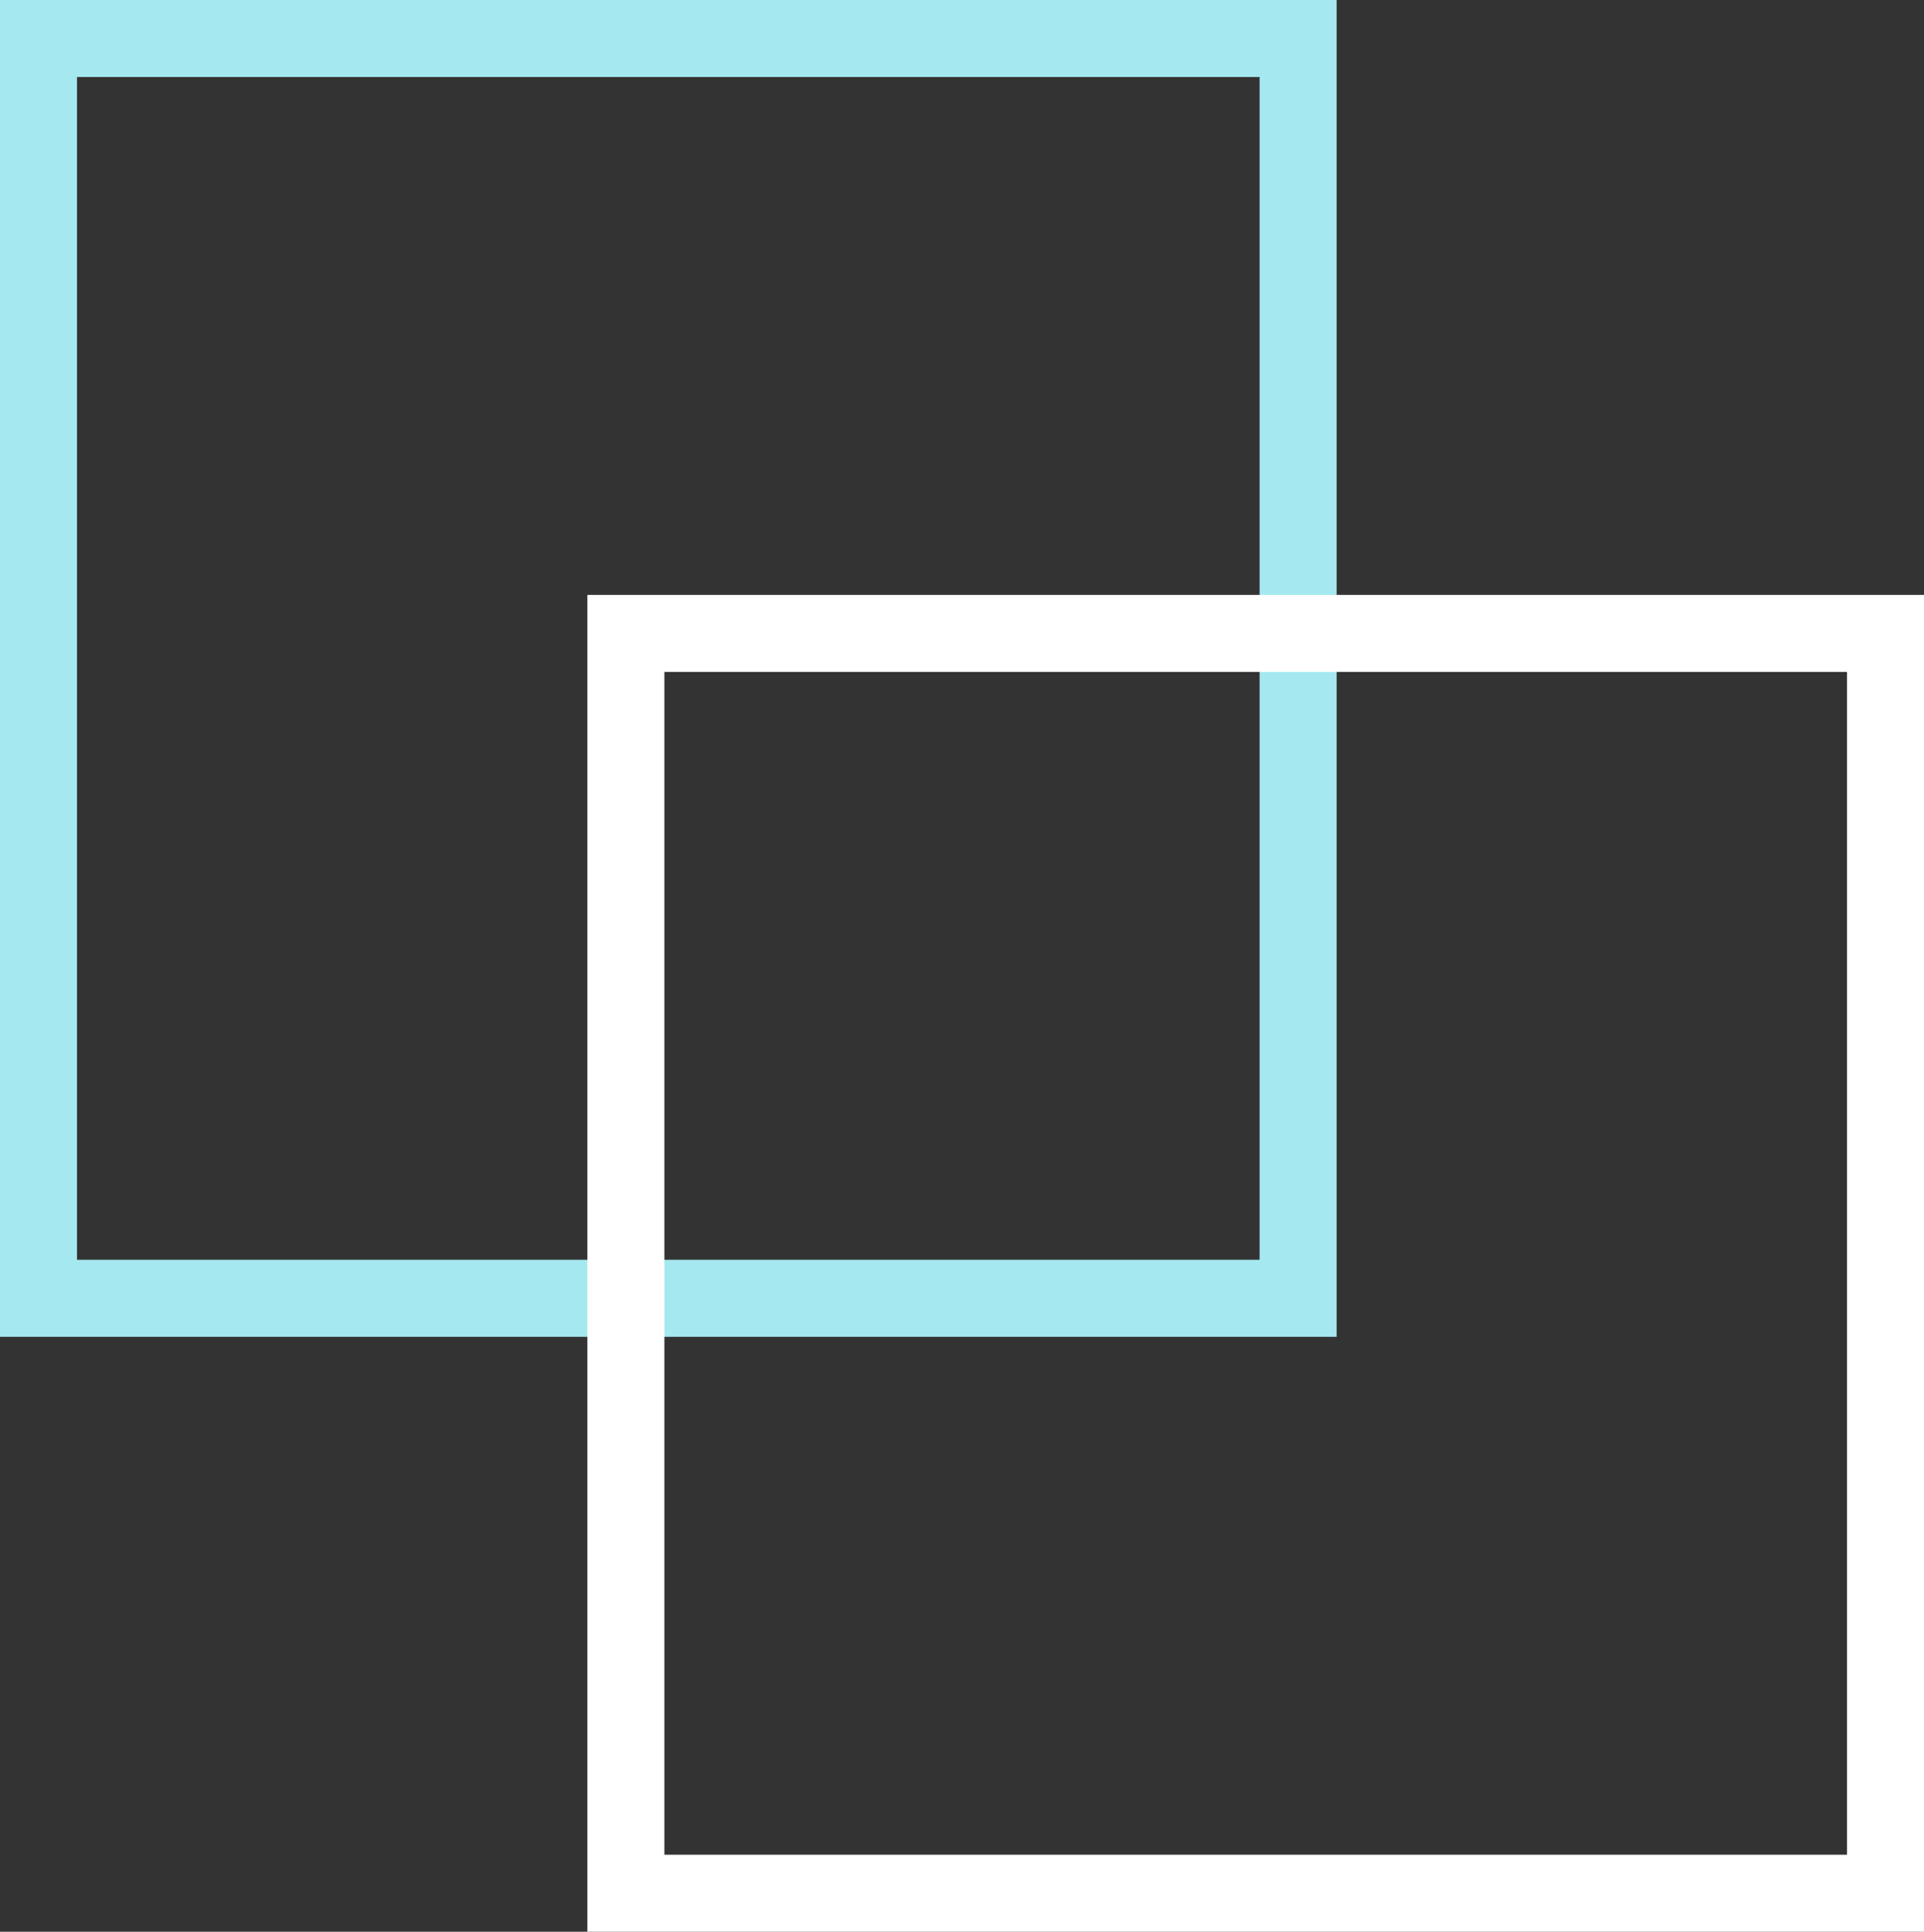
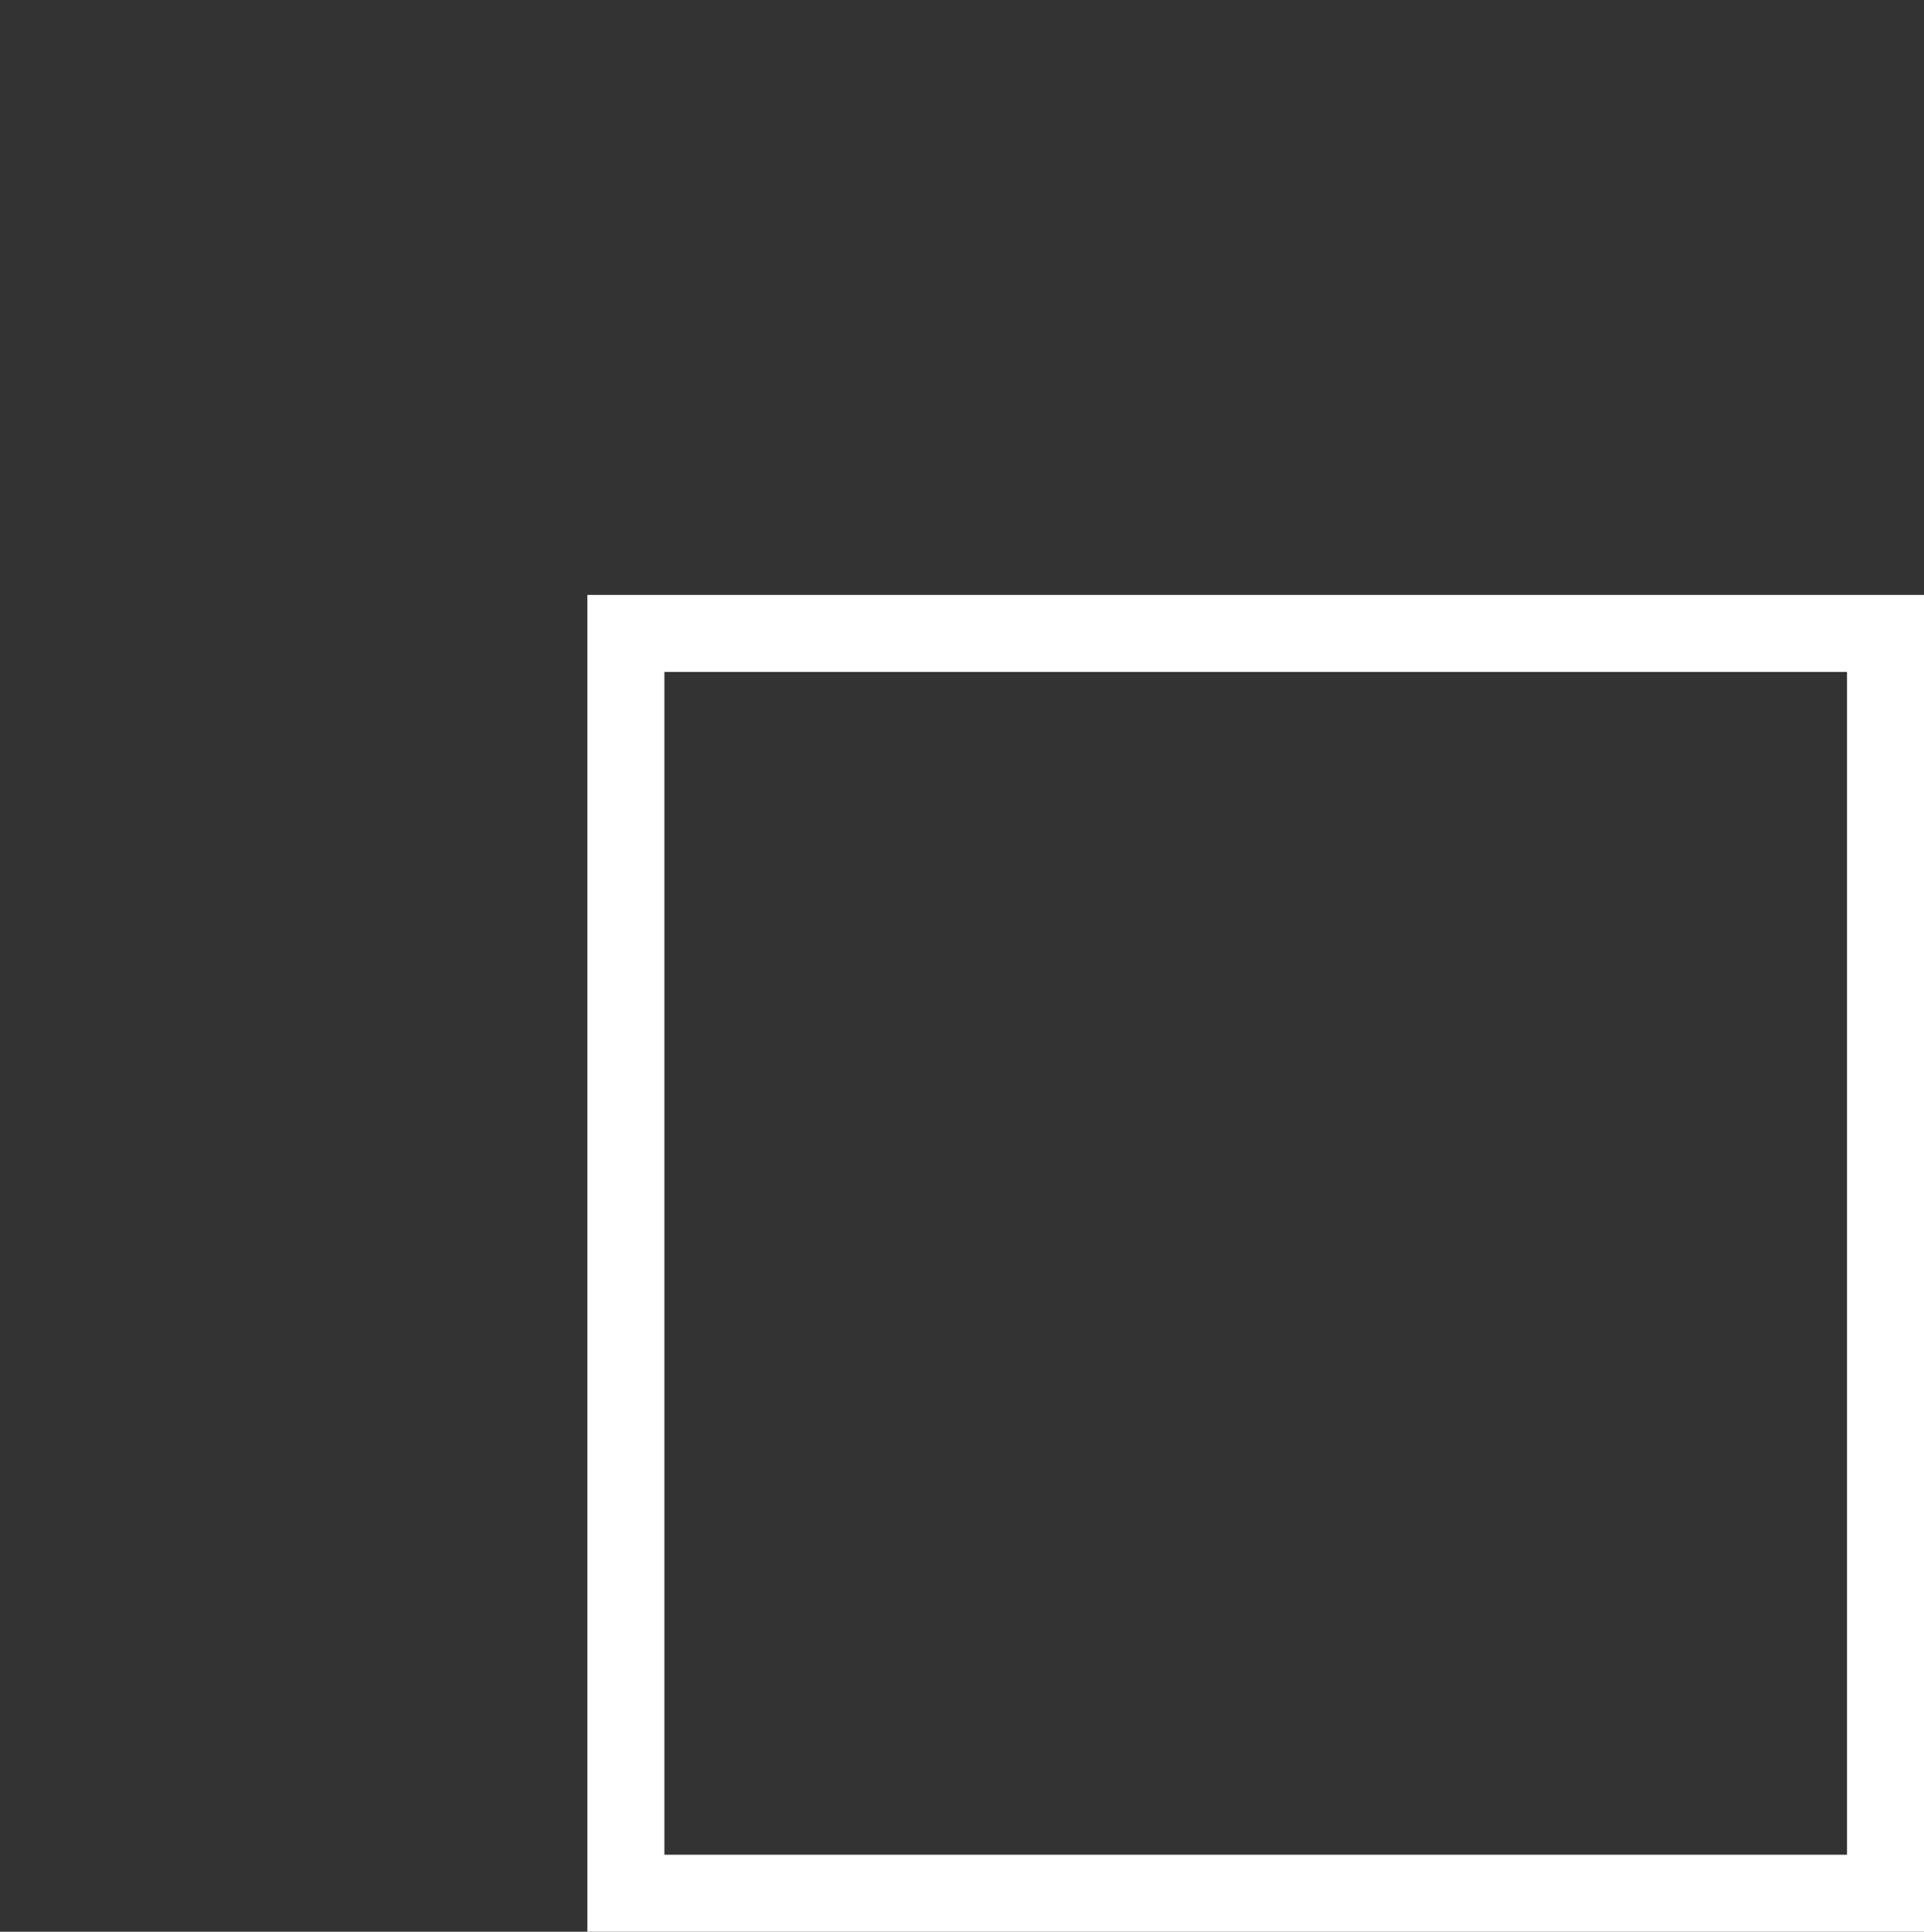
<svg xmlns="http://www.w3.org/2000/svg" width="100px" height="100.386px" viewBox="0 0 100 100.386" version="1.1">
  <rect x="0" y="0" width="100" height="100.386" fill="#333333" stroke="none" />
  <title>Group 3</title>
  <g id="Page-1" stroke="none" stroke-width="1" fill="none" fill-rule="evenodd">
    <g id="Product:-Brand-Merger" transform="translate(-52, -255)">
      <g id="Group-3" transform="translate(52, 255)">
-         <path d="M0,69.471 L69.471,69.471 L69.471,2.84217094e-14 L0,2.84217094e-14 L0,69.471 Z M4.003,65.467 L65.468,65.467 L65.468,4.003 L4.003,4.003 L4.003,65.467 Z" id="Fill-1" fill="#A5E8F0" />
-         <path d="M30.529,100.386 L100,100.386 L100,30.916 L30.529,30.916 L30.529,100.386 Z M34.532,96.383 L95.997,96.383 L95.997,34.919 L34.532,34.919 L34.532,96.383 Z" id="Fill-2" fill="#FFFFFF" />
+         <path d="M30.529,100.386 L100,100.386 L100,30.916 L30.529,30.916 Z M34.532,96.383 L95.997,96.383 L95.997,34.919 L34.532,34.919 L34.532,96.383 Z" id="Fill-2" fill="#FFFFFF" />
      </g>
    </g>
  </g>
</svg>